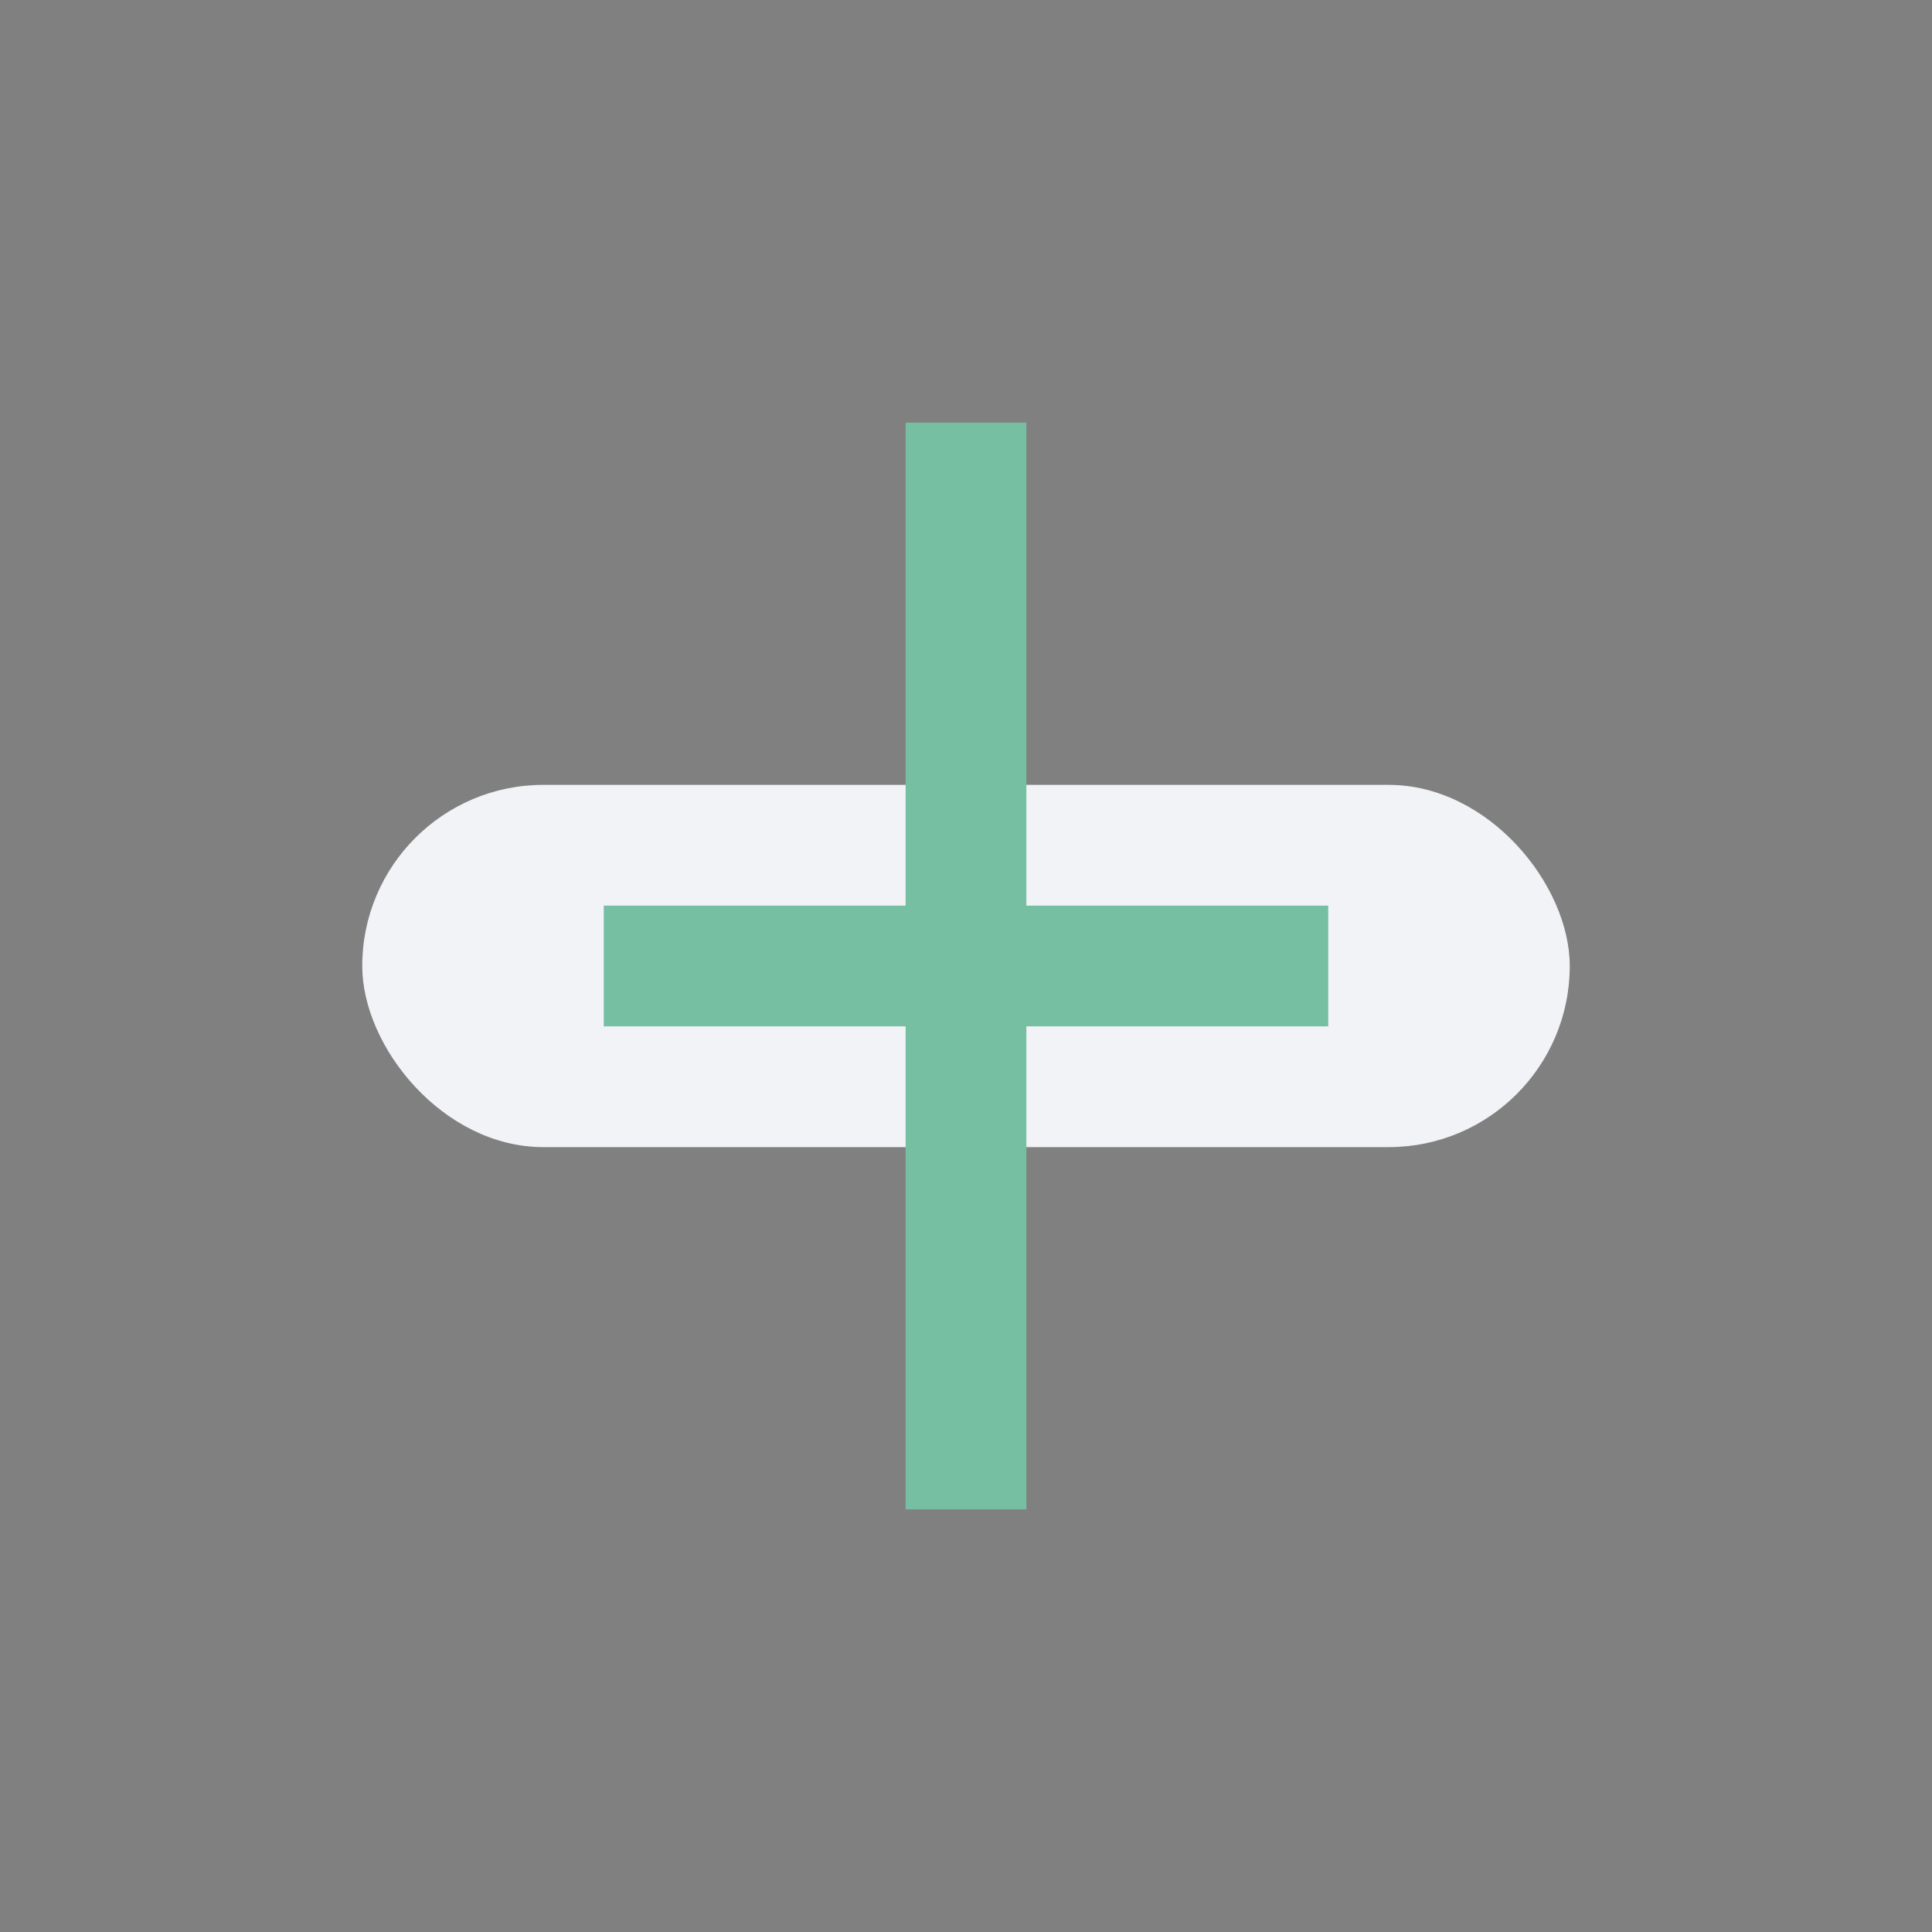
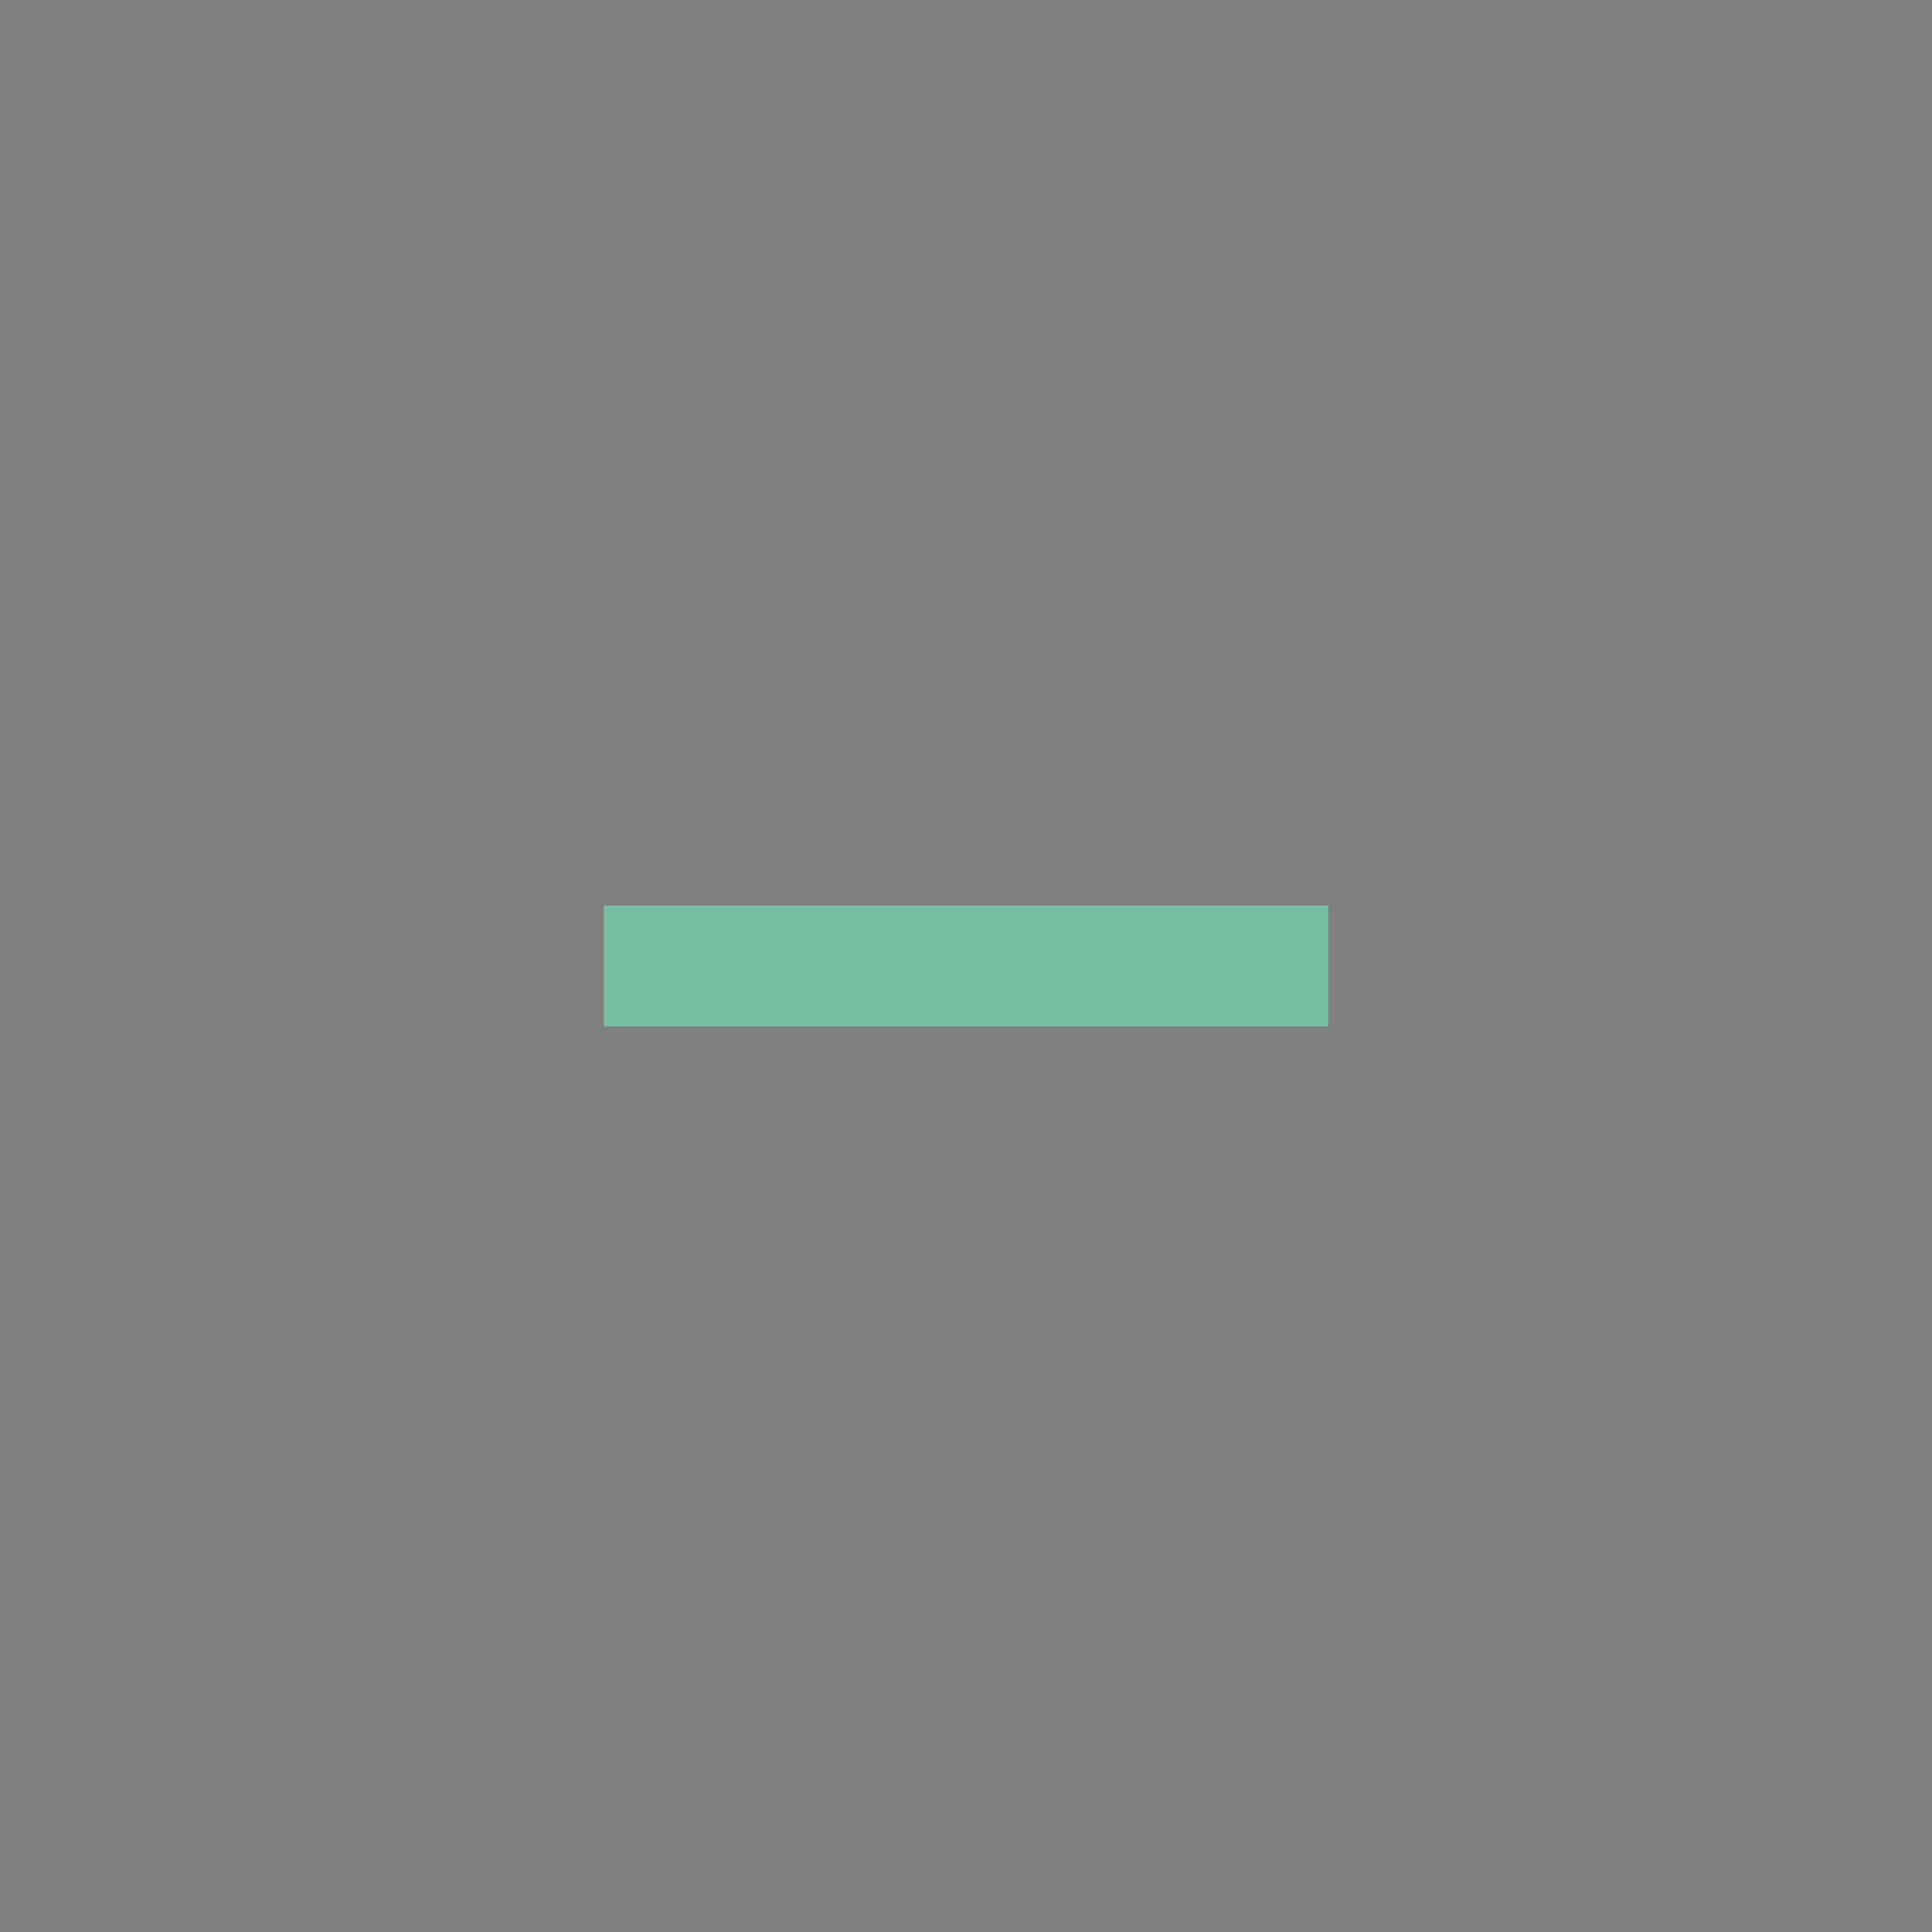
<svg xmlns="http://www.w3.org/2000/svg" width="32" height="32" viewBox="0 0 32 32">
  <rect x="0" y="0" width="32" height="32" fill="#808080" stroke="none" />
-   <rect x="6" y="13" width="20" height="6" rx="3" fill="#F2F3F7" />
-   <path d="M16 7v18M10 16h12" stroke="#77BFA3" stroke-width="2" />
+   <path d="M16 7M10 16h12" stroke="#77BFA3" stroke-width="2" />
</svg>